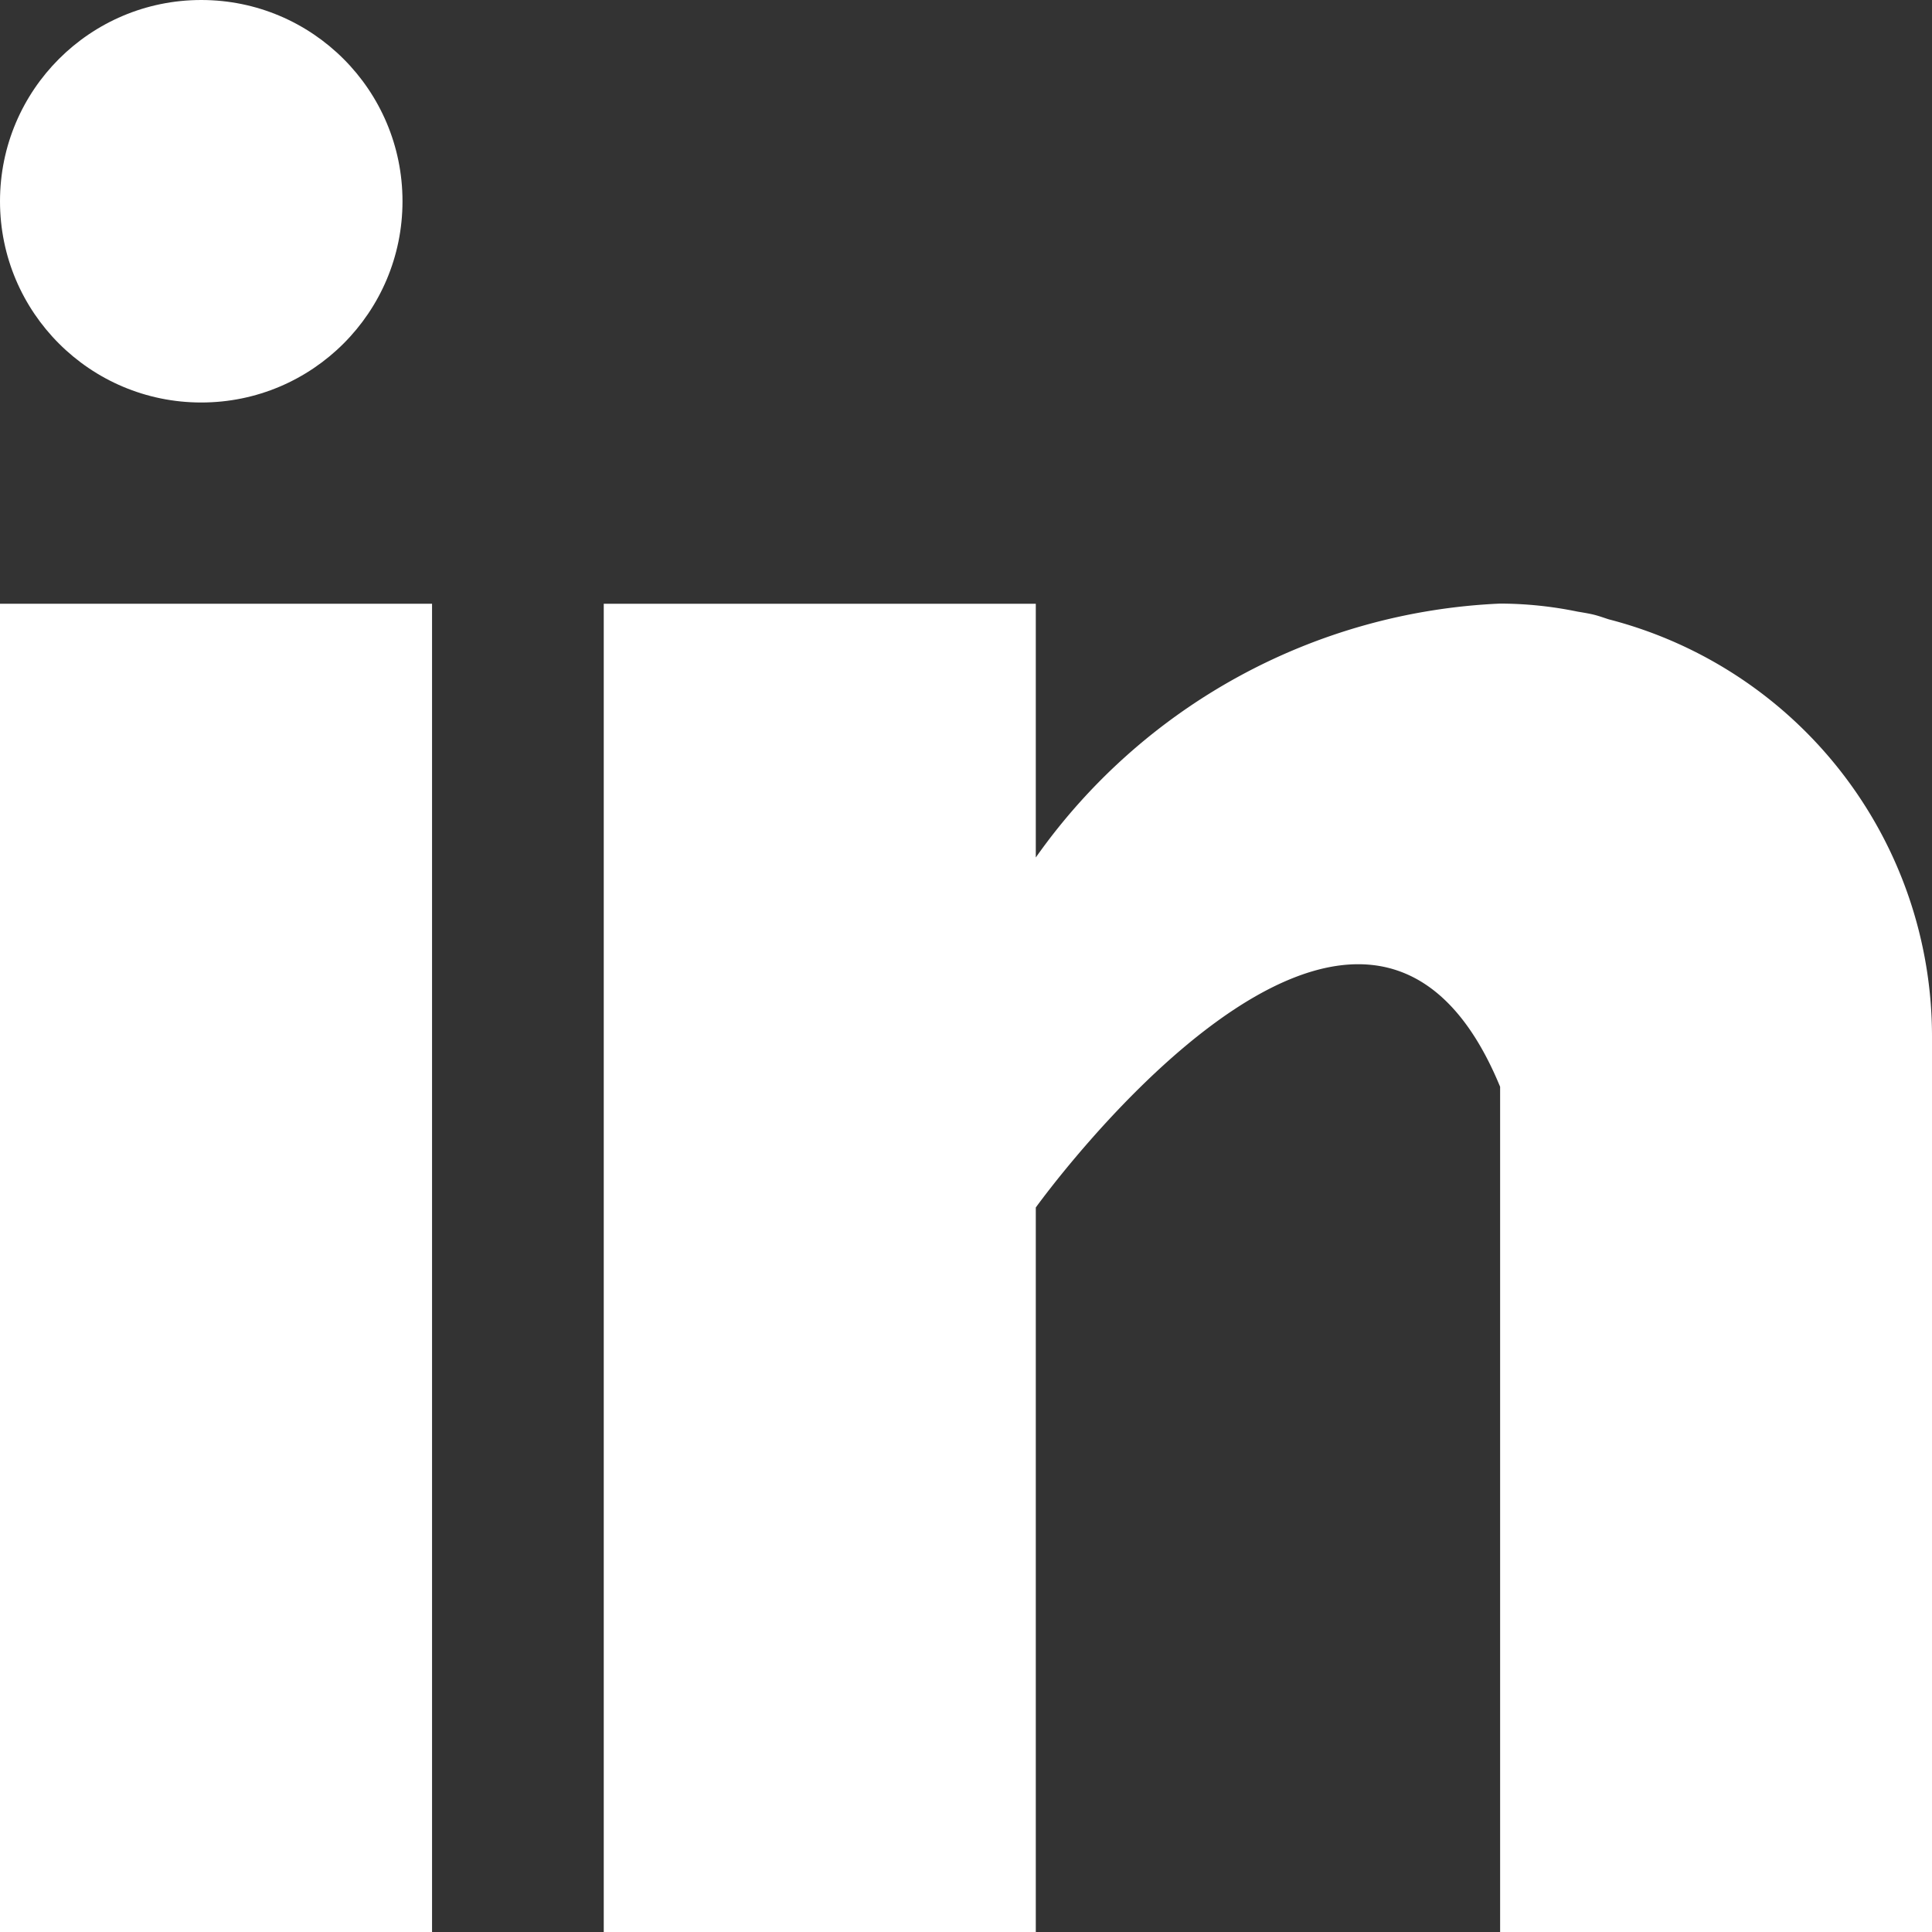
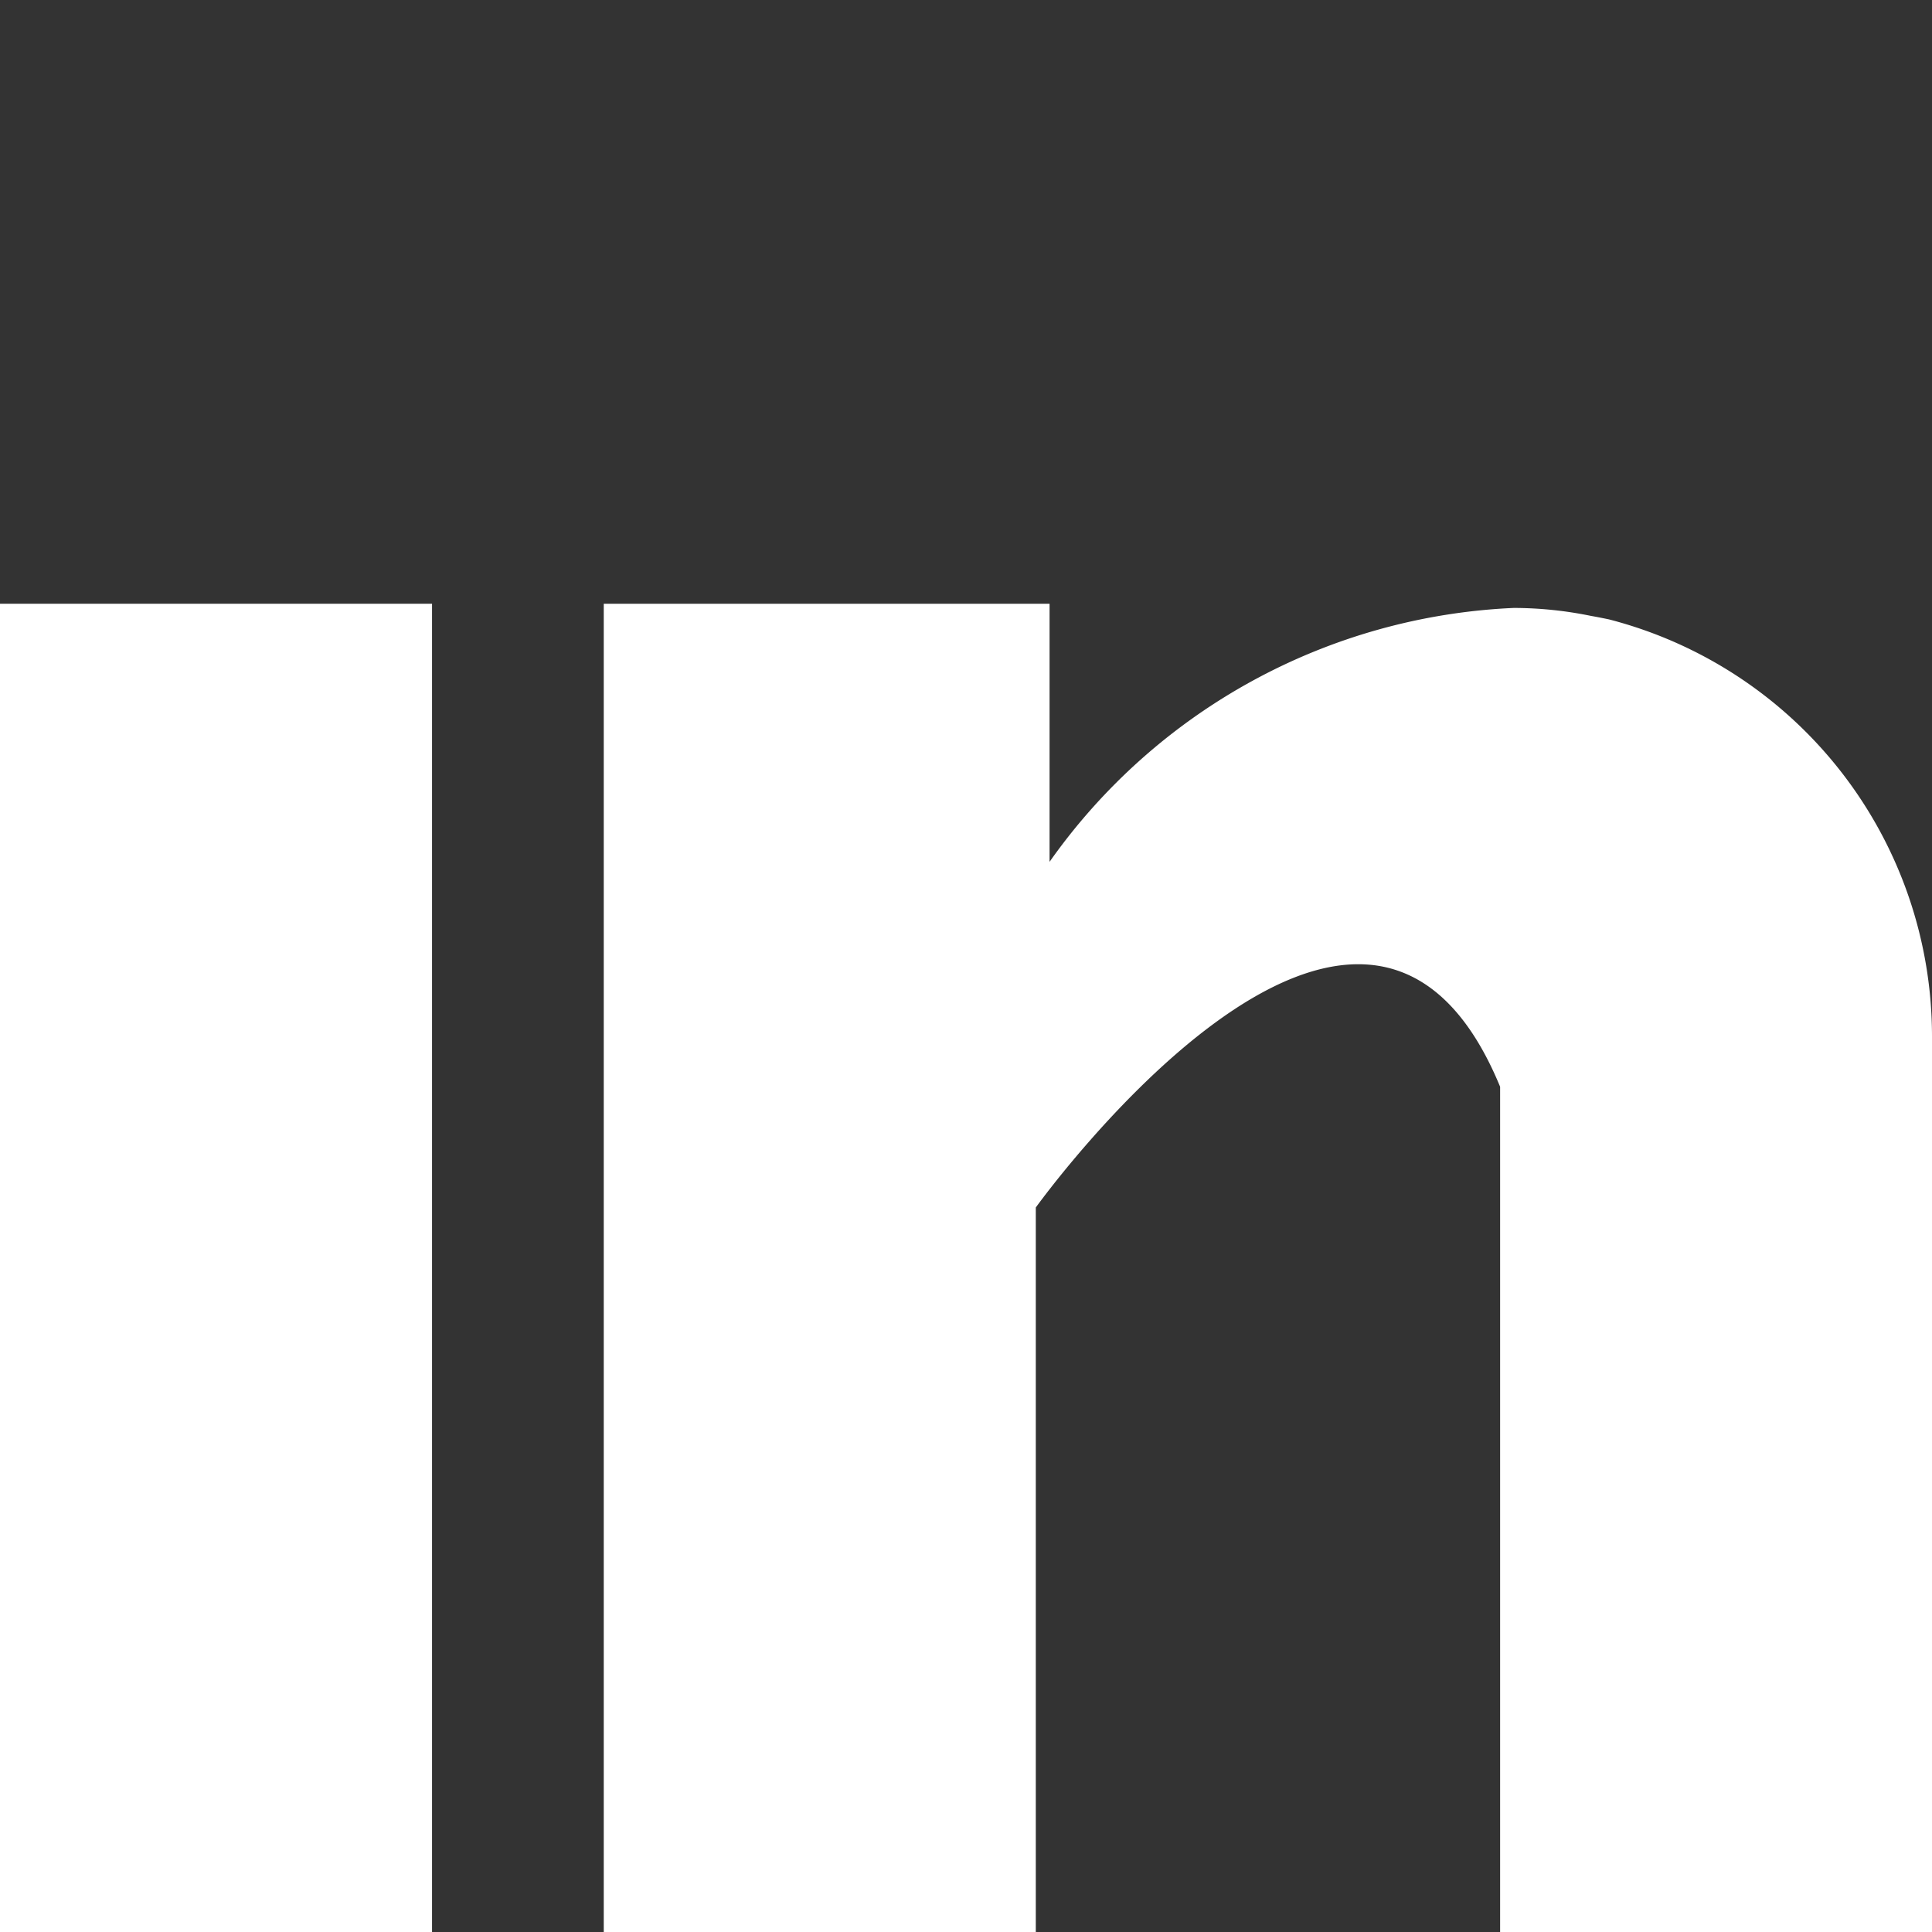
<svg xmlns="http://www.w3.org/2000/svg" id="linkedin_1_" data-name="linkedin (1)" width="24" height="24" viewBox="0 0 24 24">
  <rect x="0" y="0" width="24" height="24" fill="#333333" stroke="none" />
  <defs>
    <style>
      .cls-1 {
        fill: #fff;
      }
    </style>
  </defs>
  <rect id="Rectangle_6125" data-name="Rectangle 6125" class="cls-1" width="5.367" height="16.5" transform="translate(0 7.5)" />
-   <path id="Path_15901" data-name="Path 15901" class="cls-1" d="M172.486,160.194c-.057-.018-.111-.038-.171-.054s-.144-.03-.217-.042a4.811,4.811,0,0,0-.963-.1h0a7.457,7.457,0,0,0-5.768,3.154V160H160v16.5h5.367v-9s4.056-5.649,5.768-1.5v10.5H176.5V165.366A5.351,5.351,0,0,0,172.486,160.194Z" transform="translate(-152.5 -152.5)" />
-   <circle id="Ellipse_537" data-name="Ellipse 537" class="cls-1" cx="2.5" cy="2.5" r="2.5" />
+   <path id="Path_15901" data-name="Path 15901" class="cls-1" d="M172.486,160.194s-.144-.03-.217-.042a4.811,4.811,0,0,0-.963-.1h0a7.457,7.457,0,0,0-5.768,3.154V160H160v16.5h5.367v-9s4.056-5.649,5.768-1.5v10.5H176.5V165.366A5.351,5.351,0,0,0,172.486,160.194Z" transform="translate(-152.5 -152.5)" />
</svg>